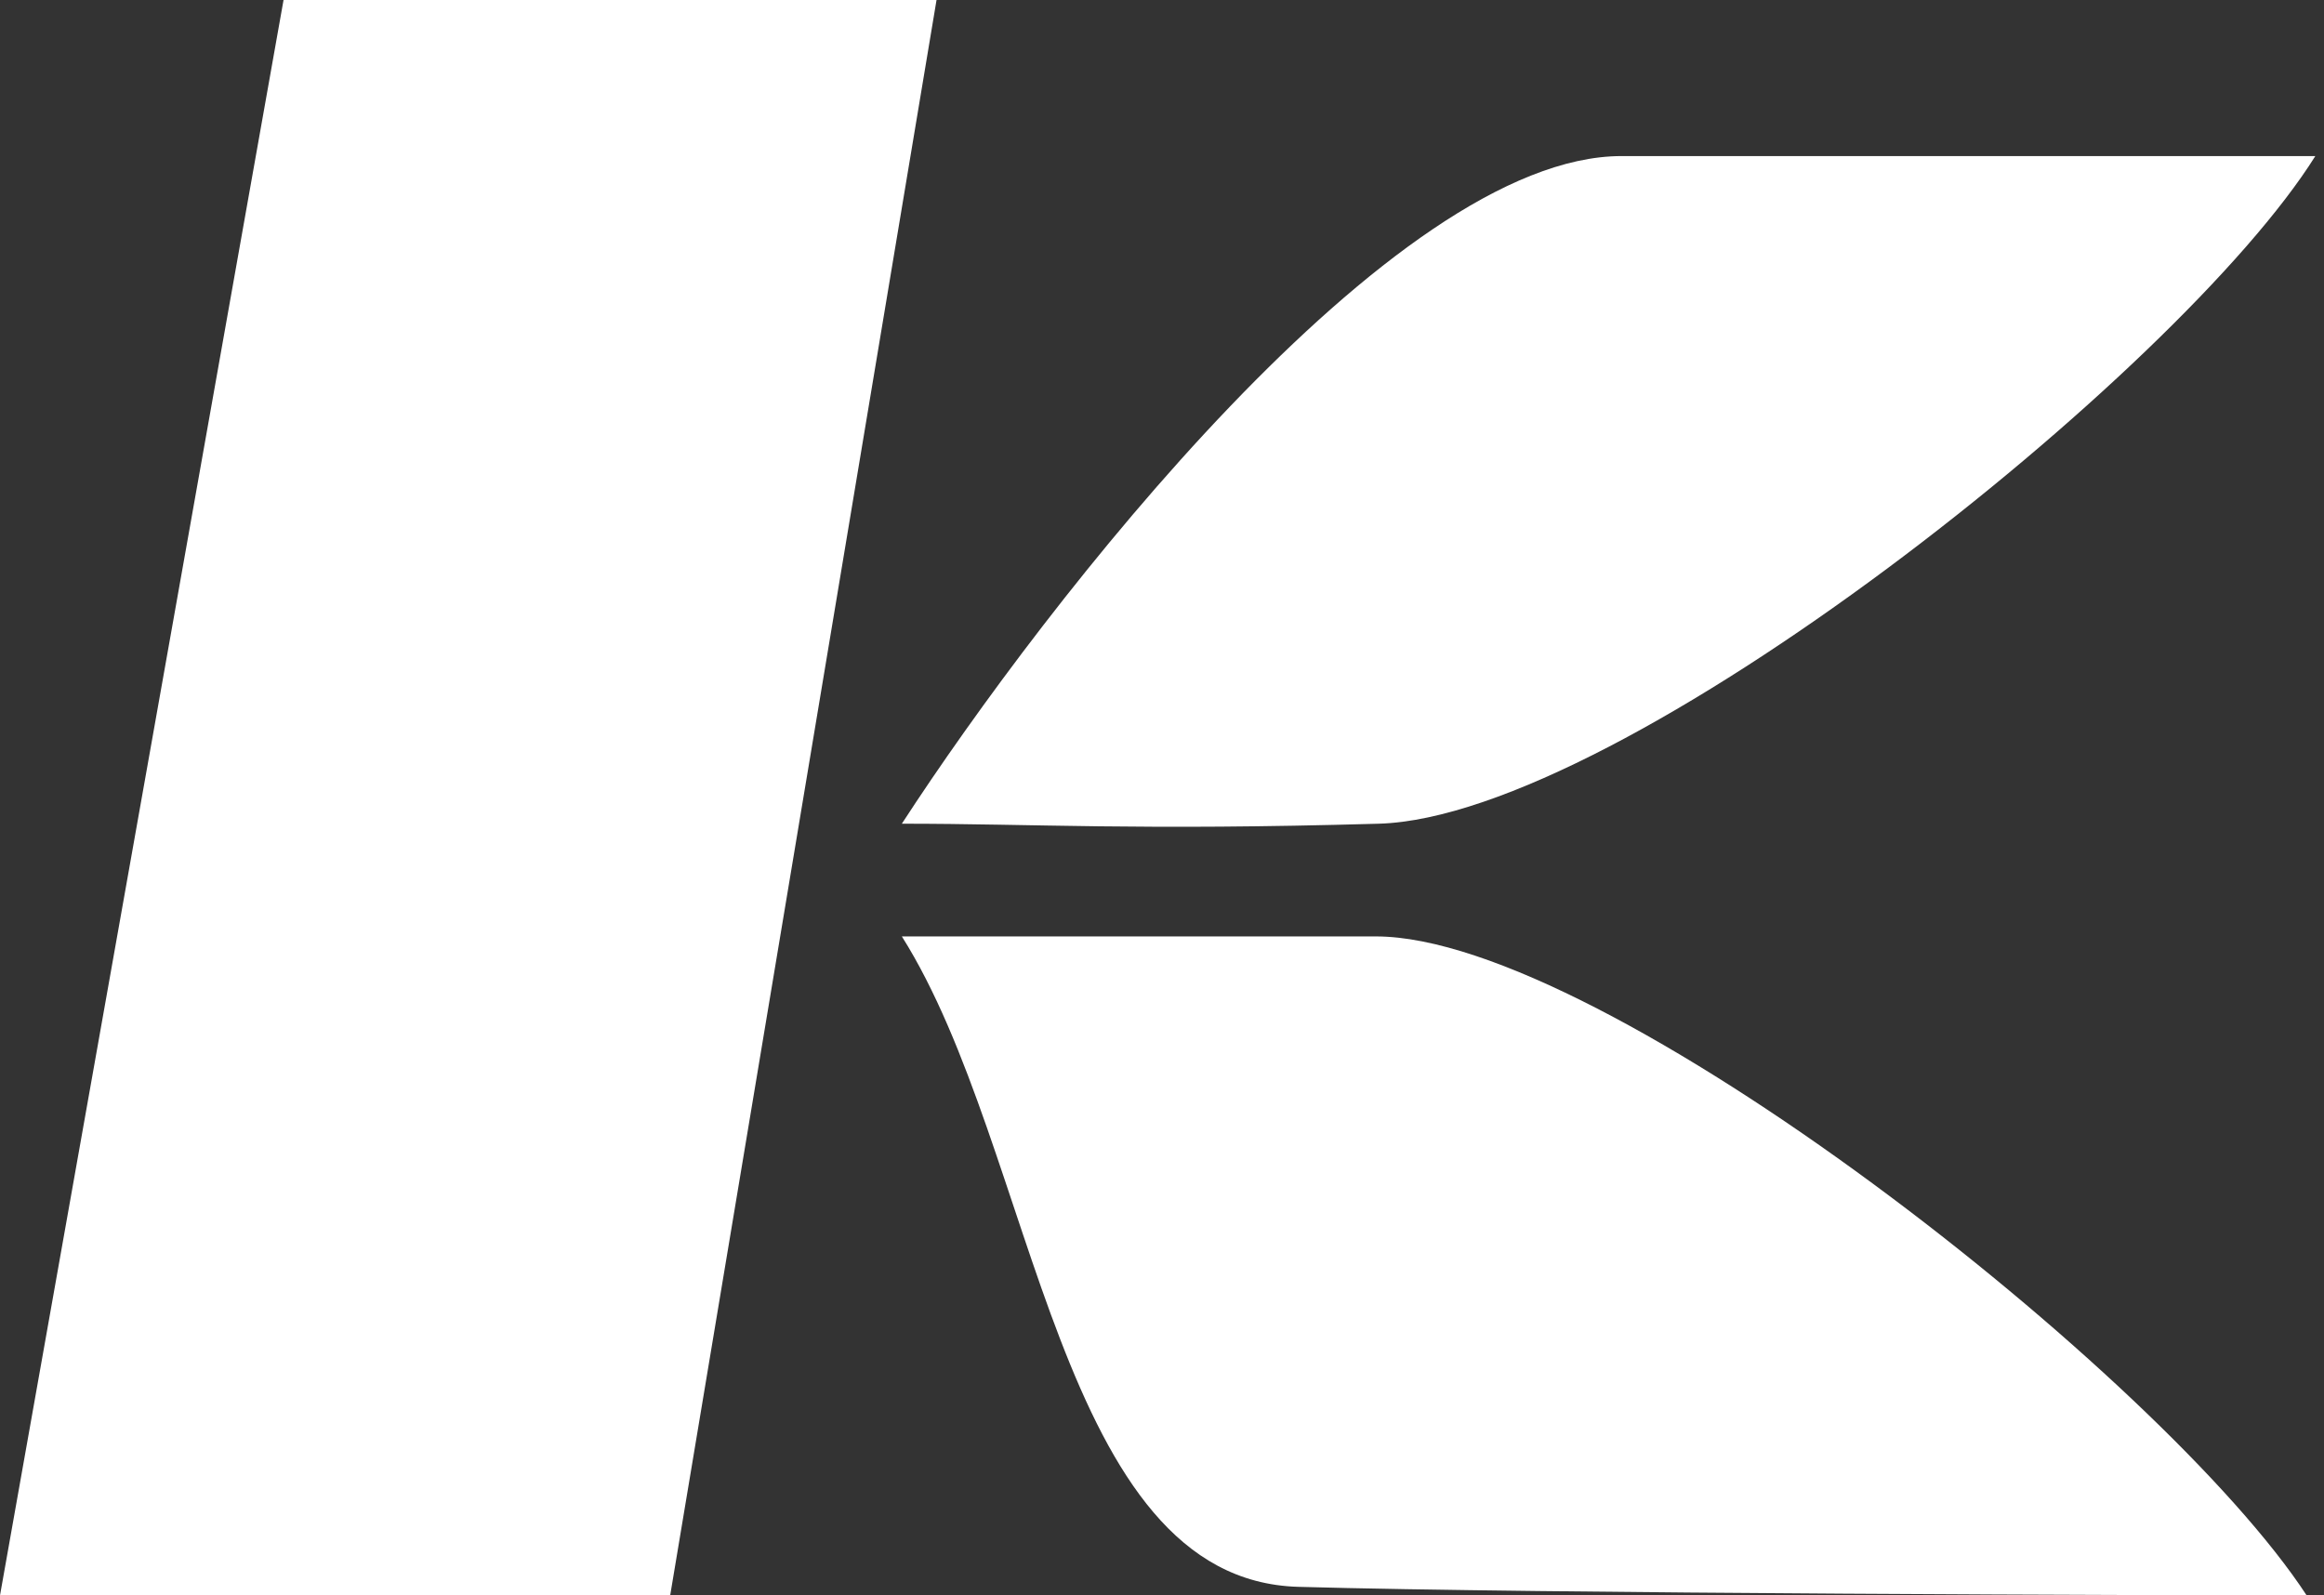
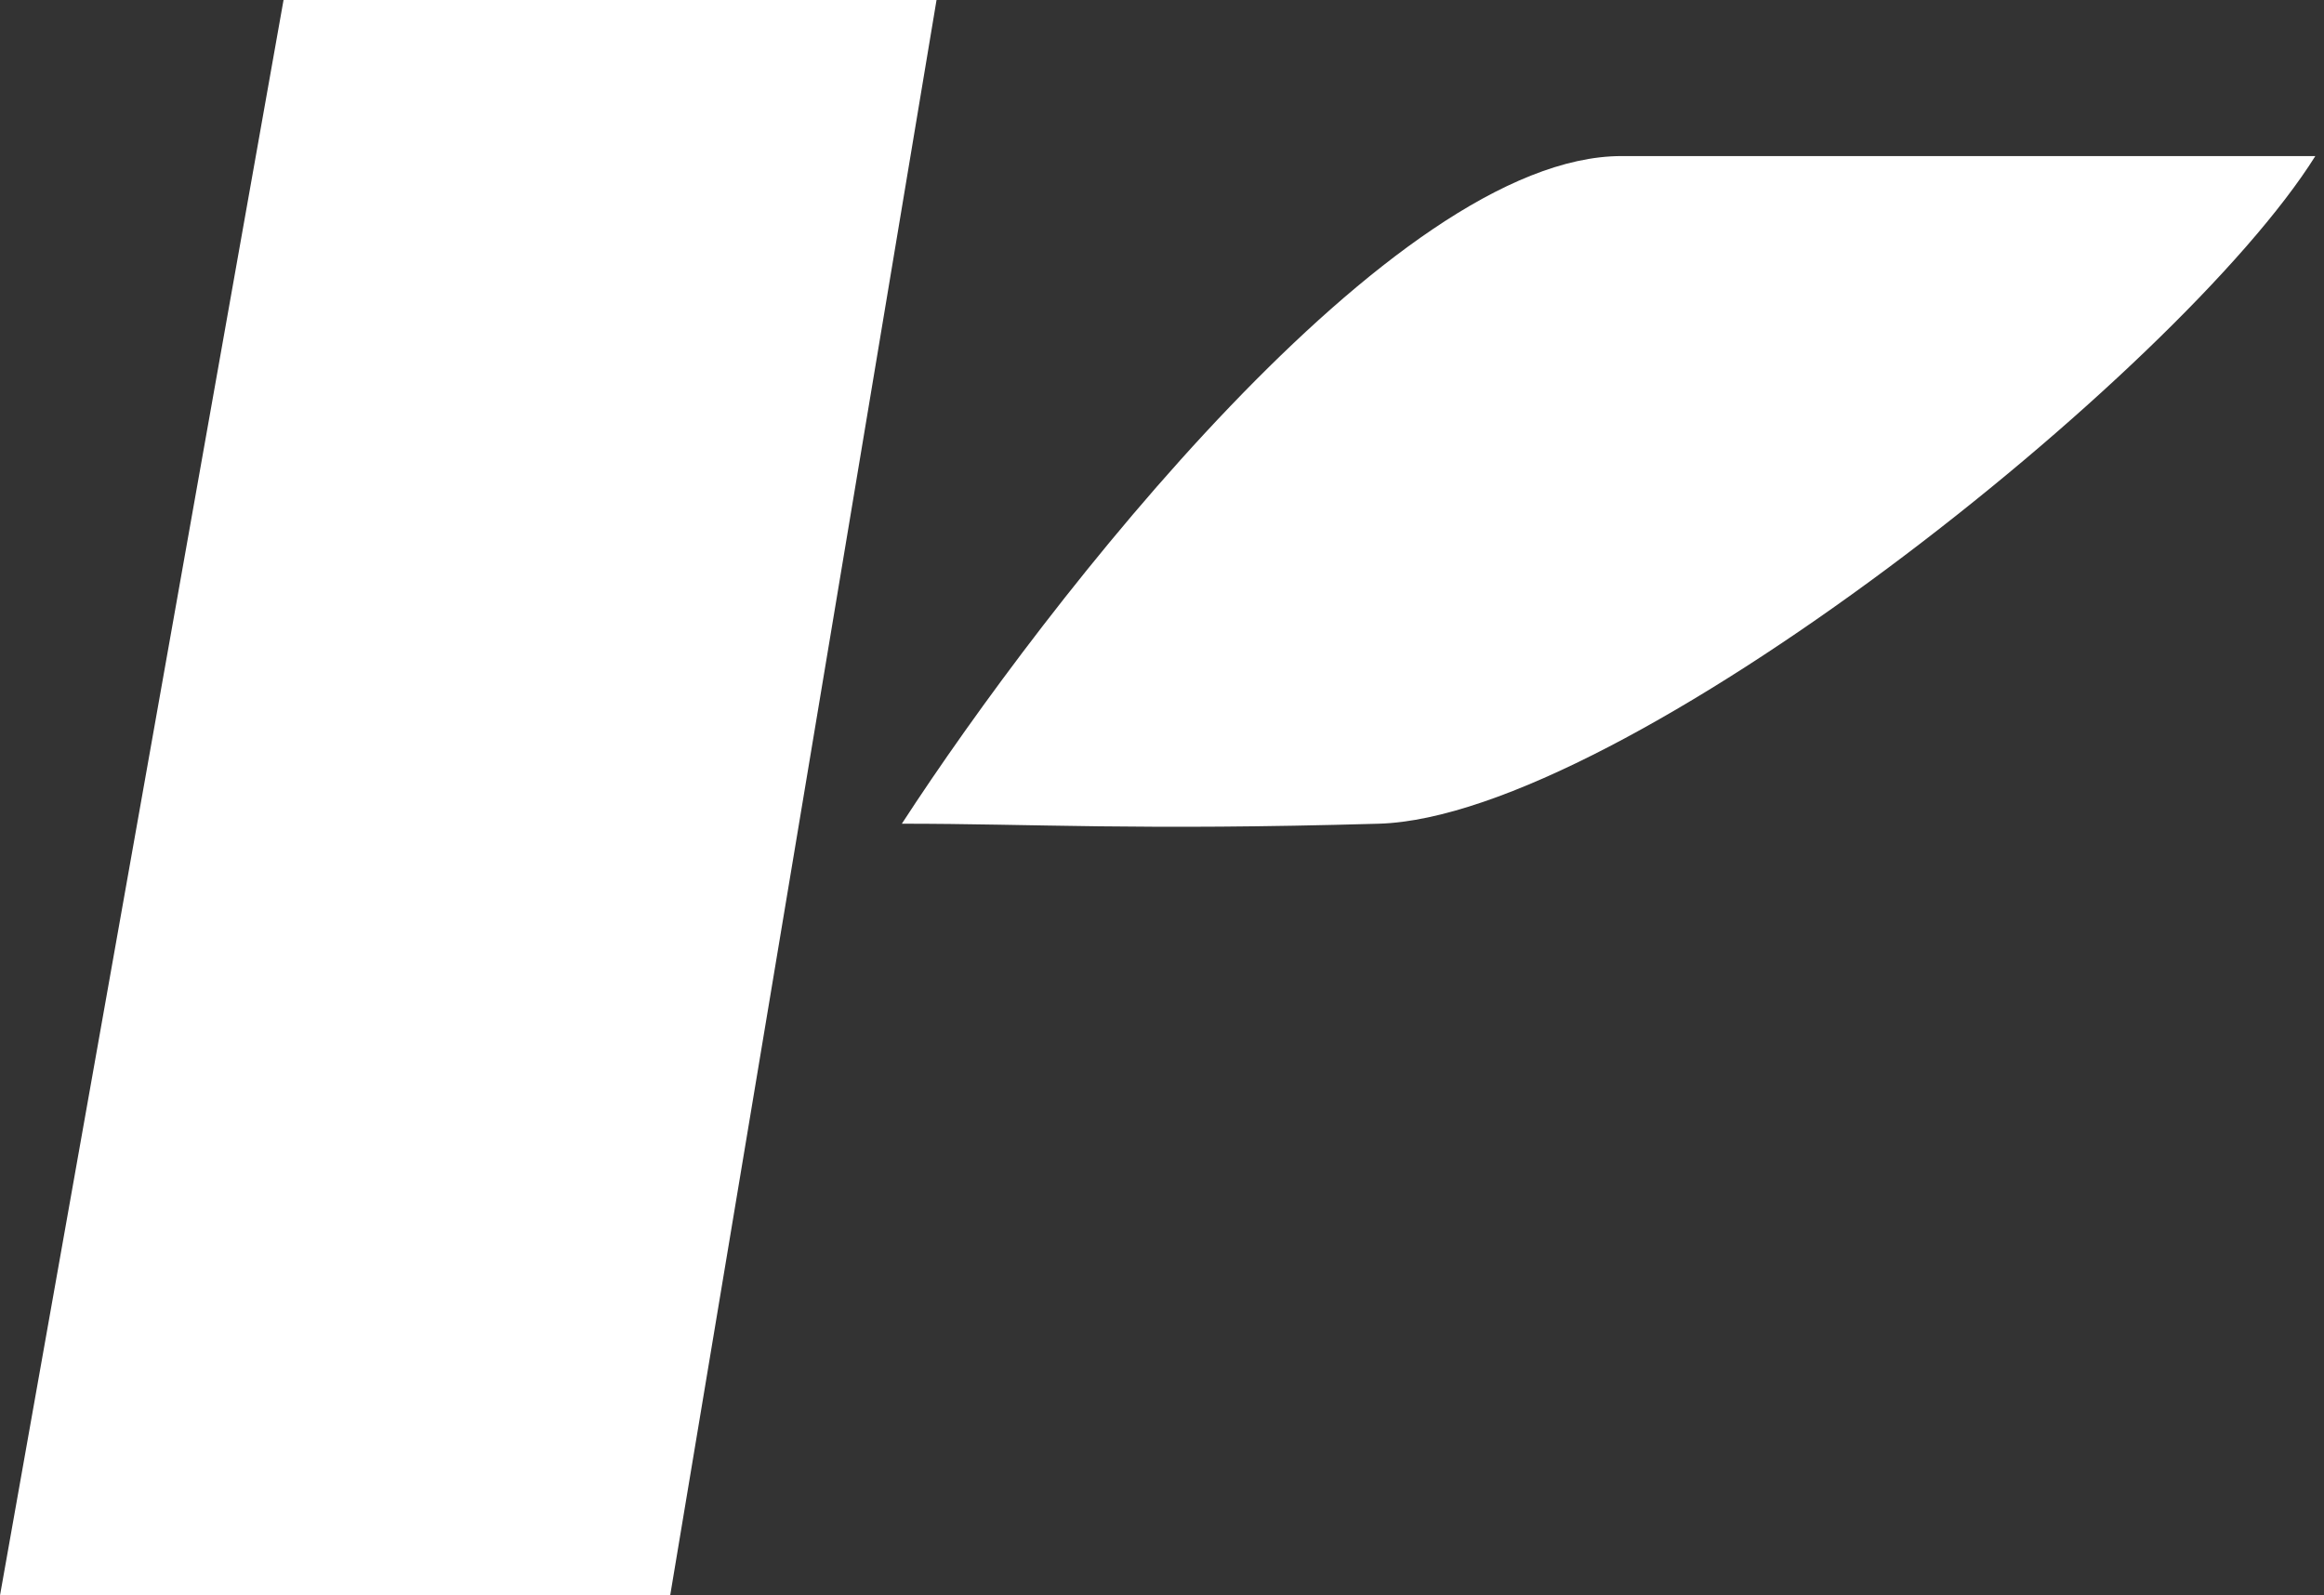
<svg xmlns="http://www.w3.org/2000/svg" width="134" height="92" viewBox="0 0 134 92" fill="none">
  <rect x="0" y="0" width="134" height="92" fill="#333333" stroke="none" />
  <path d="M16.349 0L0 92H38.642L54 0H16.349Z" fill="white" />
  <path d="M93.5 9C80.3 9 60.333 34.667 52 47.5C59.667 47.5 65.5 47.9 79.5 47.5C93.5 47.1 125.667 21.5 133.5 9H93.5Z" fill="white" />
-   <path d="M79.331 54C92.45 54 124.718 79.333 133 92C125.38 92 88.773 91.901 74.859 91.507C60.945 91.112 59.785 66.338 52 54H79.331Z" fill="white" />
</svg>